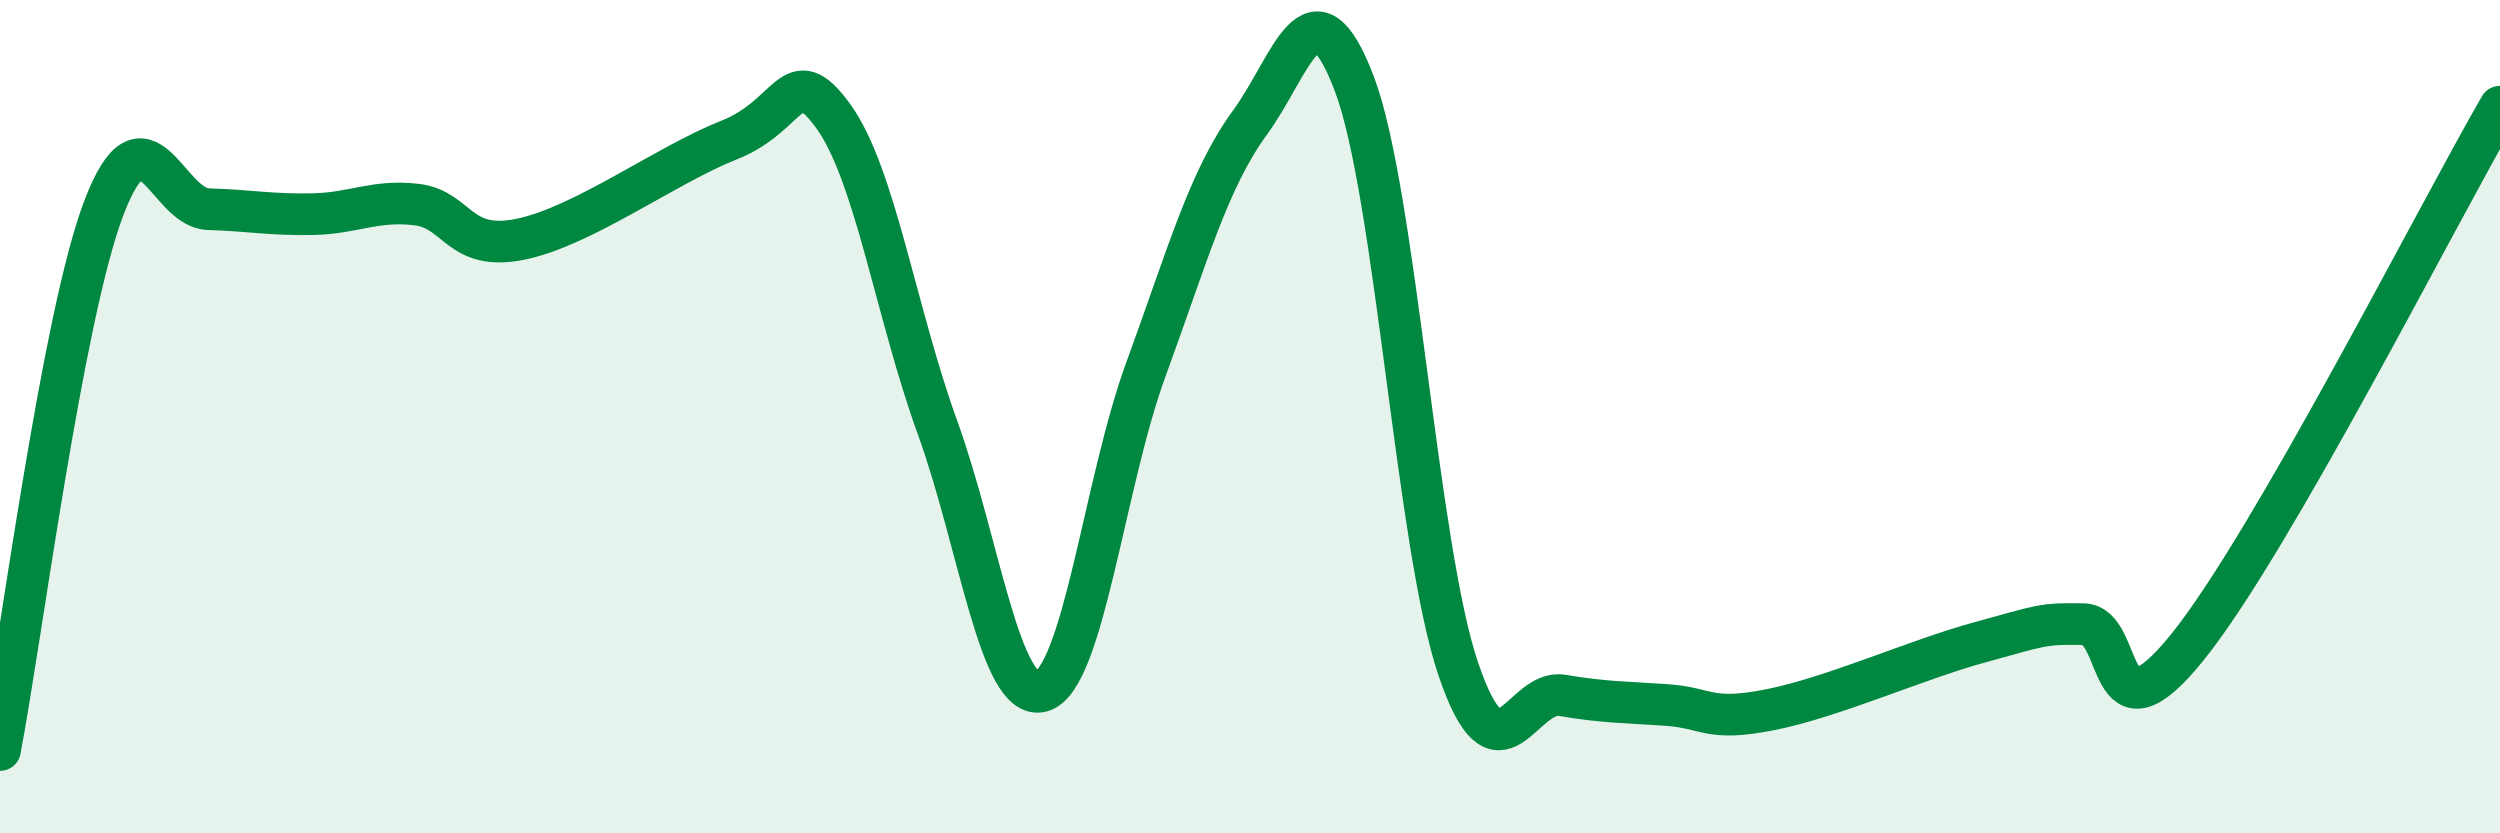
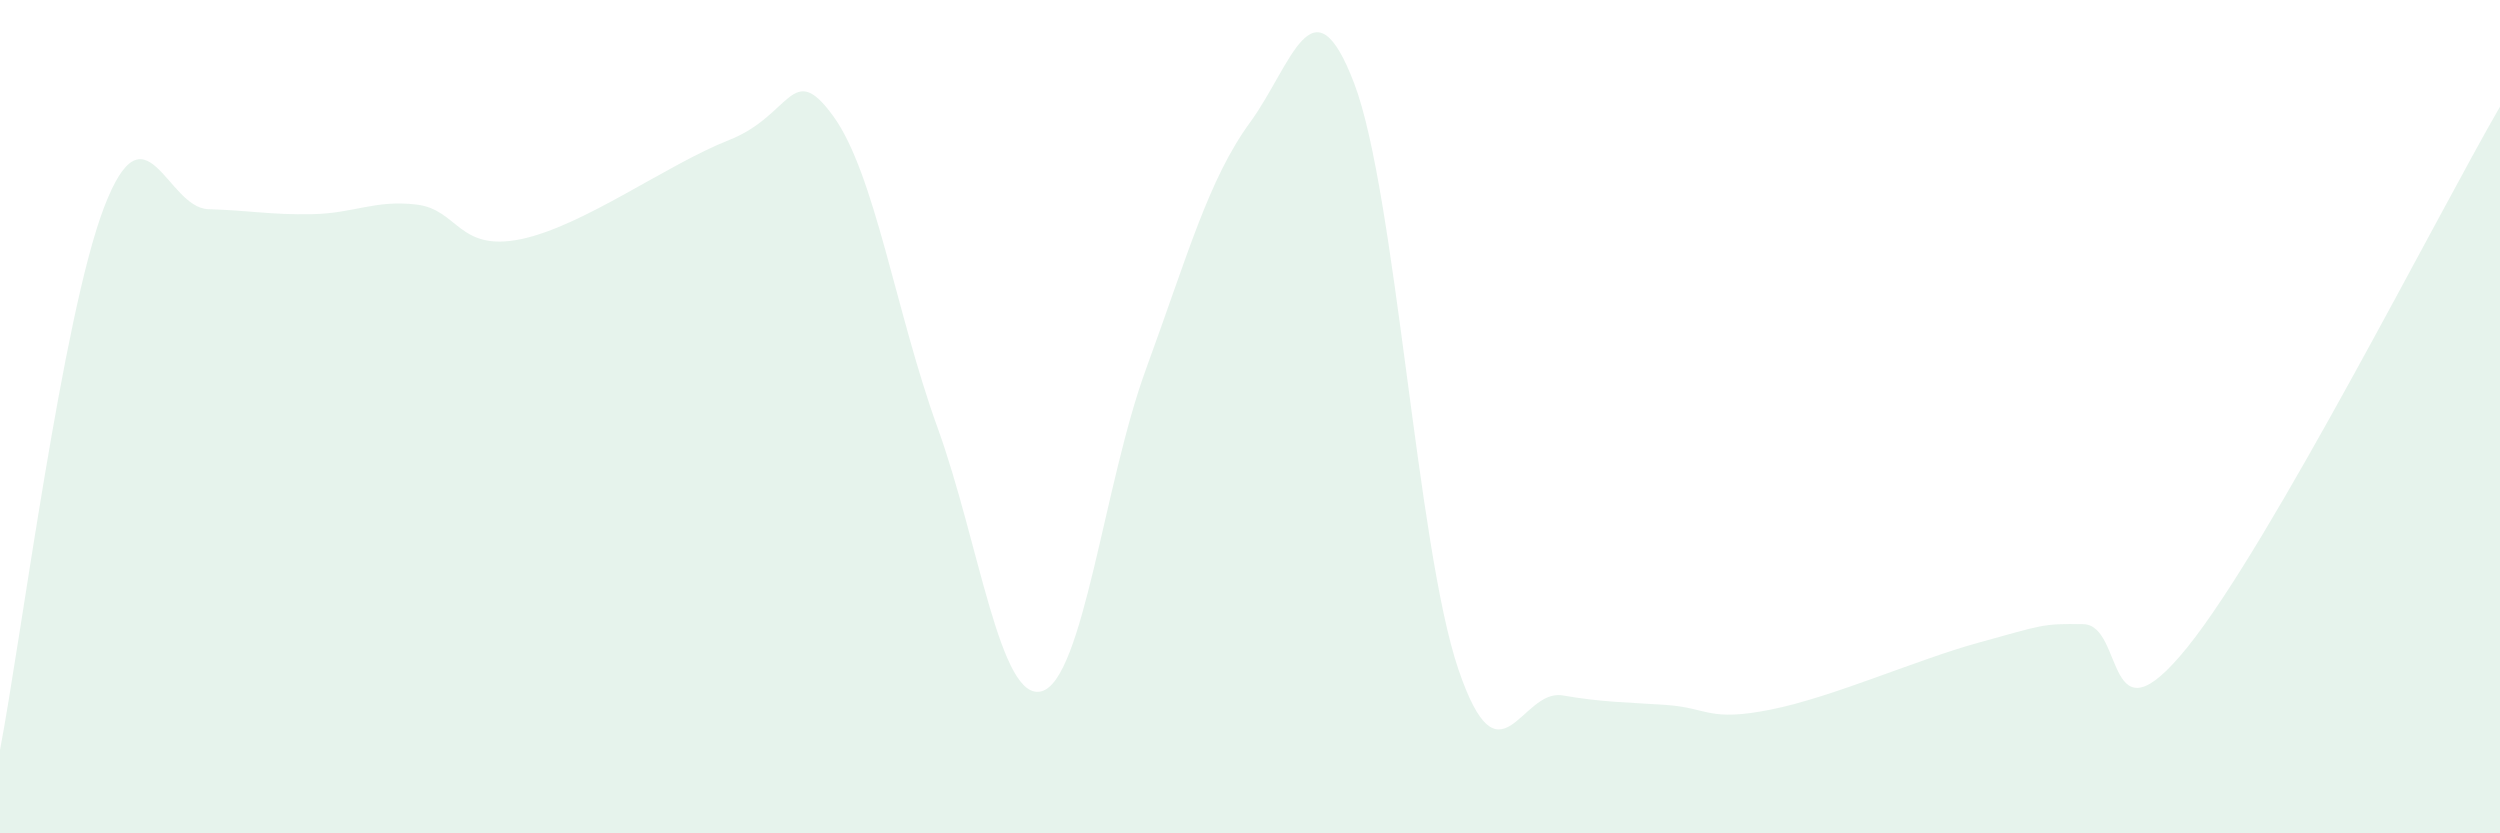
<svg xmlns="http://www.w3.org/2000/svg" width="60" height="20" viewBox="0 0 60 20">
  <path d="M 0,18 C 0.5,15.39 1.5,7.57 2.5,4.97 C 3.5,2.37 4,4.99 5,5.02 C 6,5.05 6.5,5.16 7.5,5.14 C 8.5,5.12 9,4.79 10,4.91 C 11,5.03 11,6.05 12.5,5.74 C 14,5.43 16,3.95 17.5,3.36 C 19,2.77 19,1.41 20,2.79 C 21,4.17 21.5,7.5 22.5,10.26 C 23.5,13.02 24,16.87 25,16.59 C 26,16.31 26.5,11.6 27.5,8.87 C 28.5,6.14 29,4.31 30,2.94 C 31,1.57 31.5,-0.62 32.5,2 C 33.5,4.62 34,13.12 35,16.06 C 36,19 36.5,16.52 37.5,16.69 C 38.5,16.86 39,16.85 40,16.92 C 41,16.99 41,17.33 42.5,17.03 C 44,16.73 46,15.83 47.5,15.42 C 49,15.01 49,14.96 50,14.98 C 51,15 50.5,18.01 52.5,15.53 C 54.5,13.05 58.5,5.15 60,2.56L60 20L0 20Z" fill="#008740" opacity="0.1" stroke-linecap="round" stroke-linejoin="round" />
-   <path d="M 0,18 C 0.5,15.39 1.5,7.57 2.5,4.97 C 3.5,2.37 4,4.99 5,5.02 C 6,5.05 6.5,5.16 7.5,5.14 C 8.5,5.12 9,4.79 10,4.91 C 11,5.03 11,6.05 12.5,5.74 C 14,5.43 16,3.95 17.5,3.36 C 19,2.77 19,1.41 20,2.79 C 21,4.17 21.5,7.5 22.5,10.26 C 23.5,13.02 24,16.87 25,16.59 C 26,16.31 26.5,11.6 27.5,8.87 C 28.5,6.14 29,4.31 30,2.94 C 31,1.57 31.5,-0.62 32.5,2 C 33.5,4.62 34,13.12 35,16.06 C 36,19 36.5,16.52 37.5,16.69 C 38.5,16.86 39,16.85 40,16.92 C 41,16.99 41,17.33 42.5,17.03 C 44,16.73 46,15.83 47.5,15.42 C 49,15.01 49,14.96 50,14.98 C 51,15 50.5,18.01 52.5,15.53 C 54.5,13.05 58.5,5.15 60,2.56" stroke="#008740" stroke-width="1" fill="none" stroke-linecap="round" stroke-linejoin="round" />
</svg>